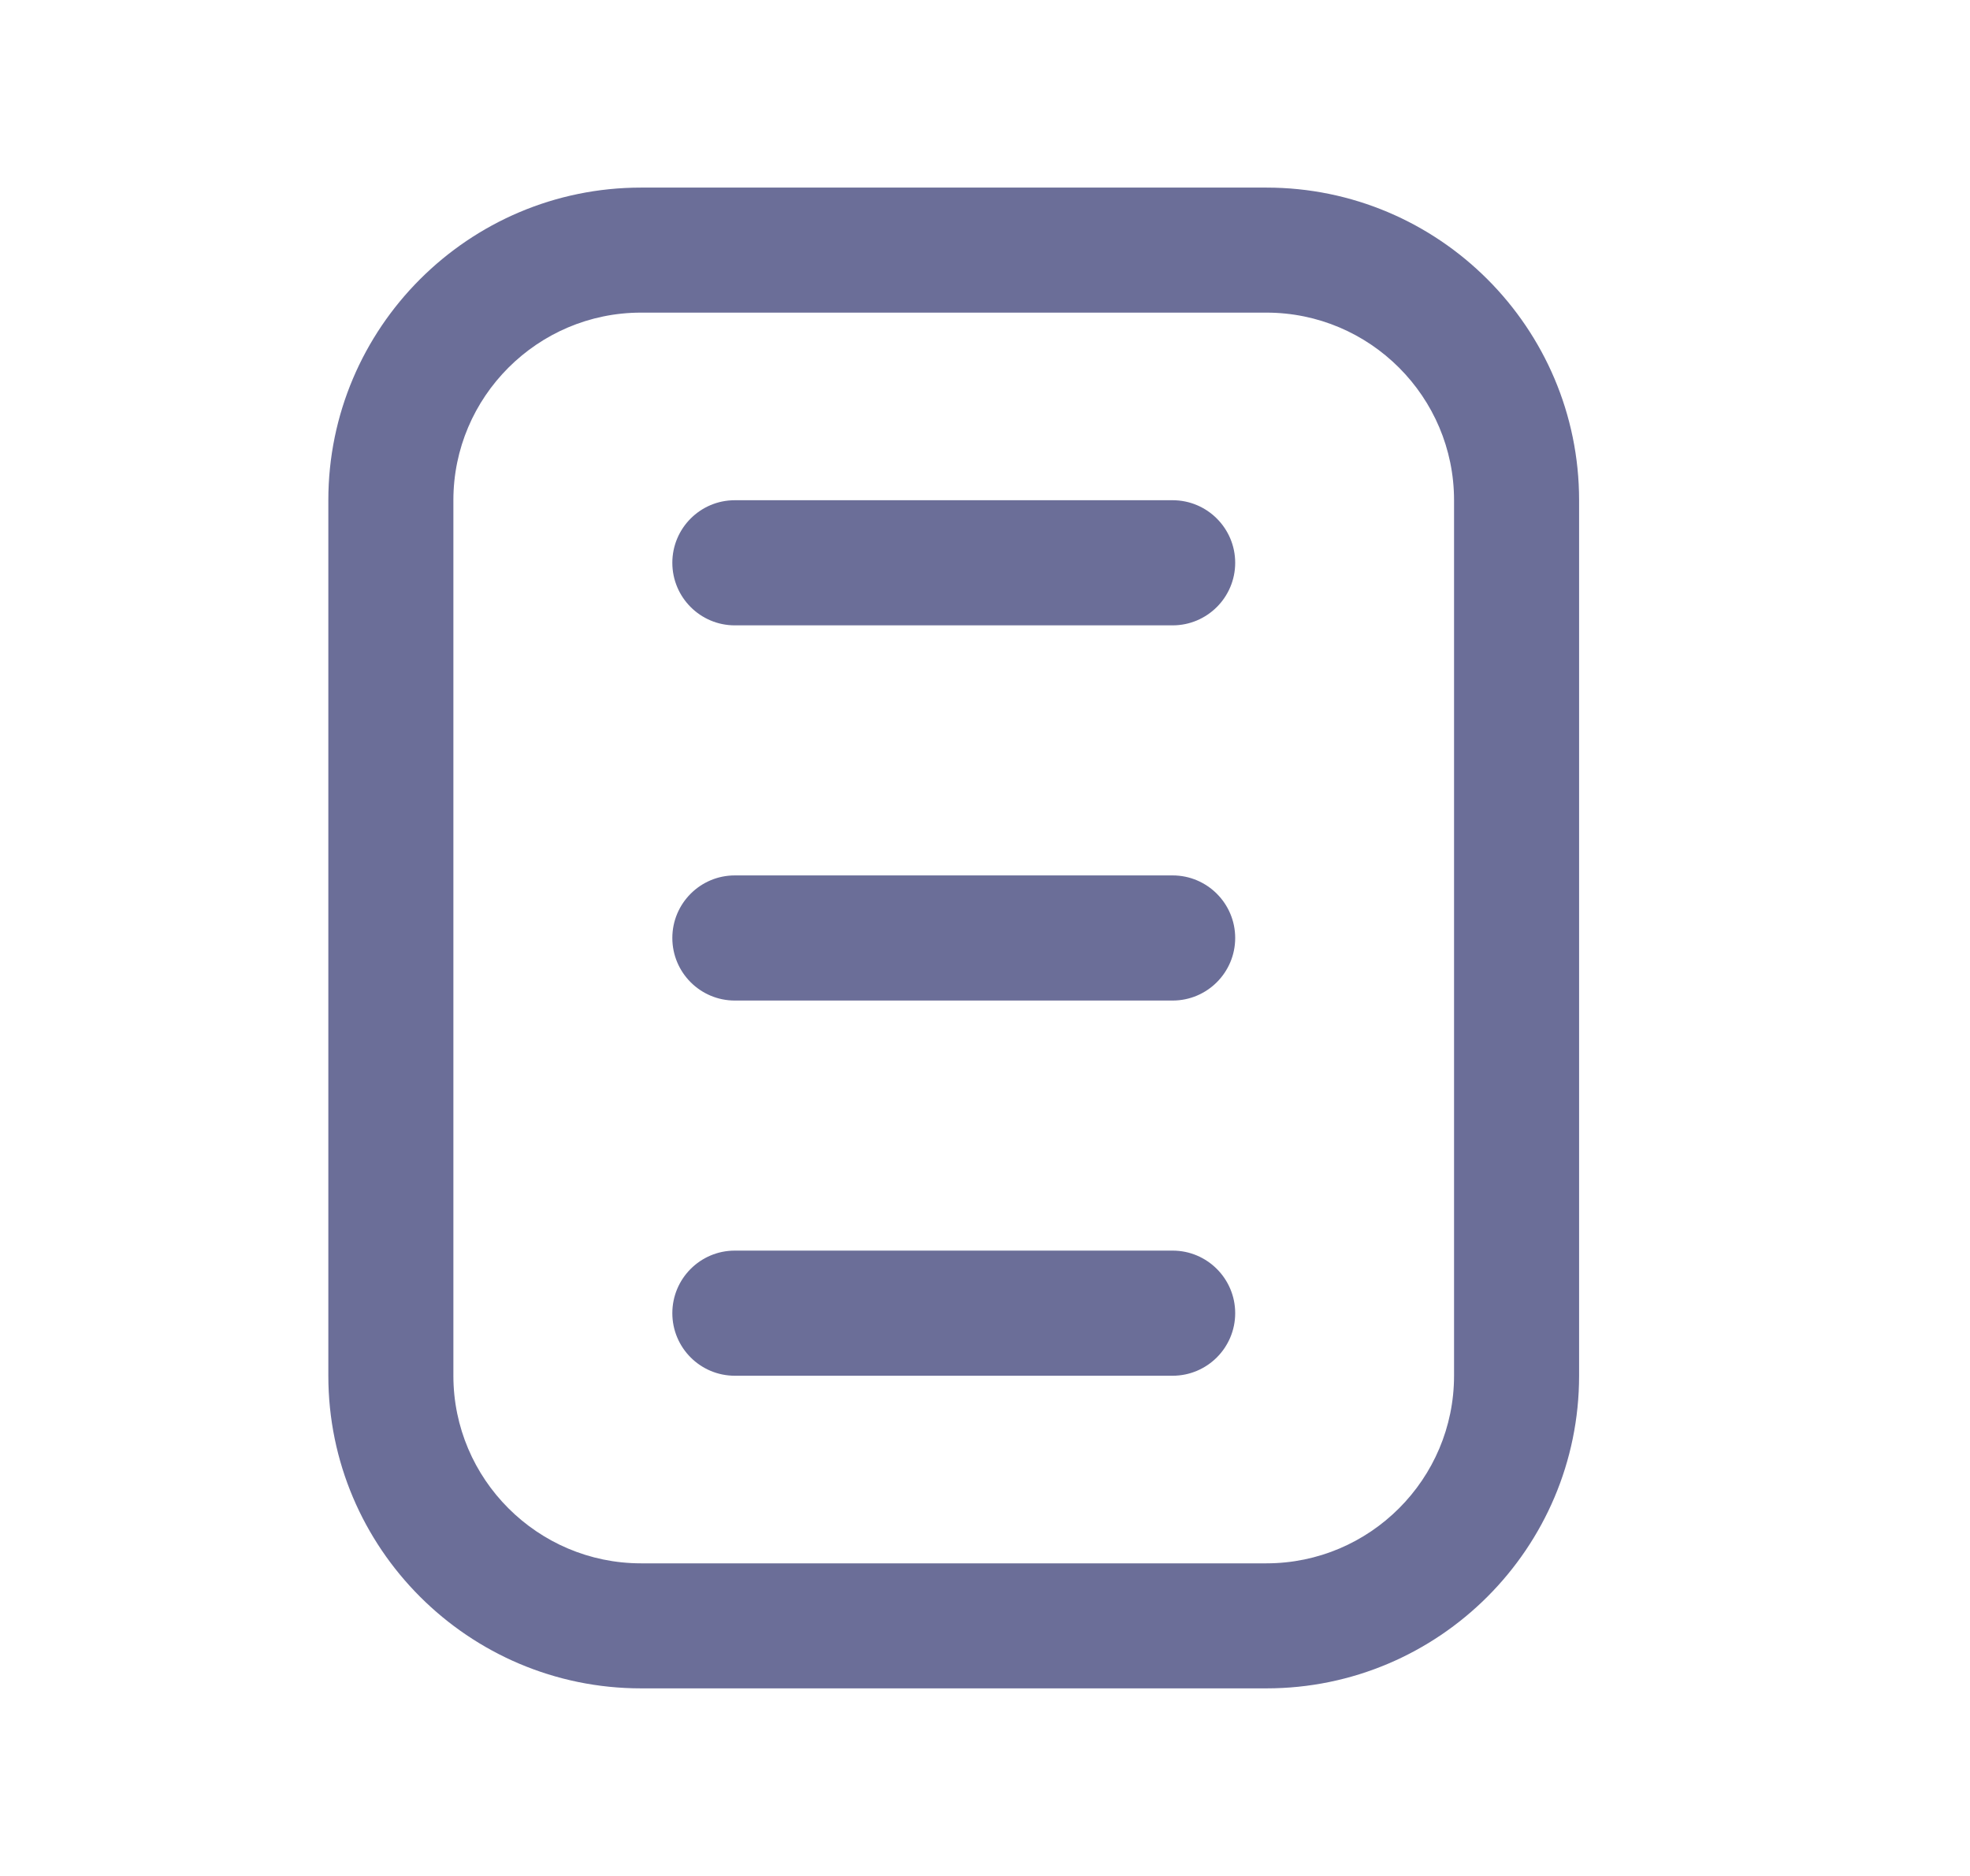
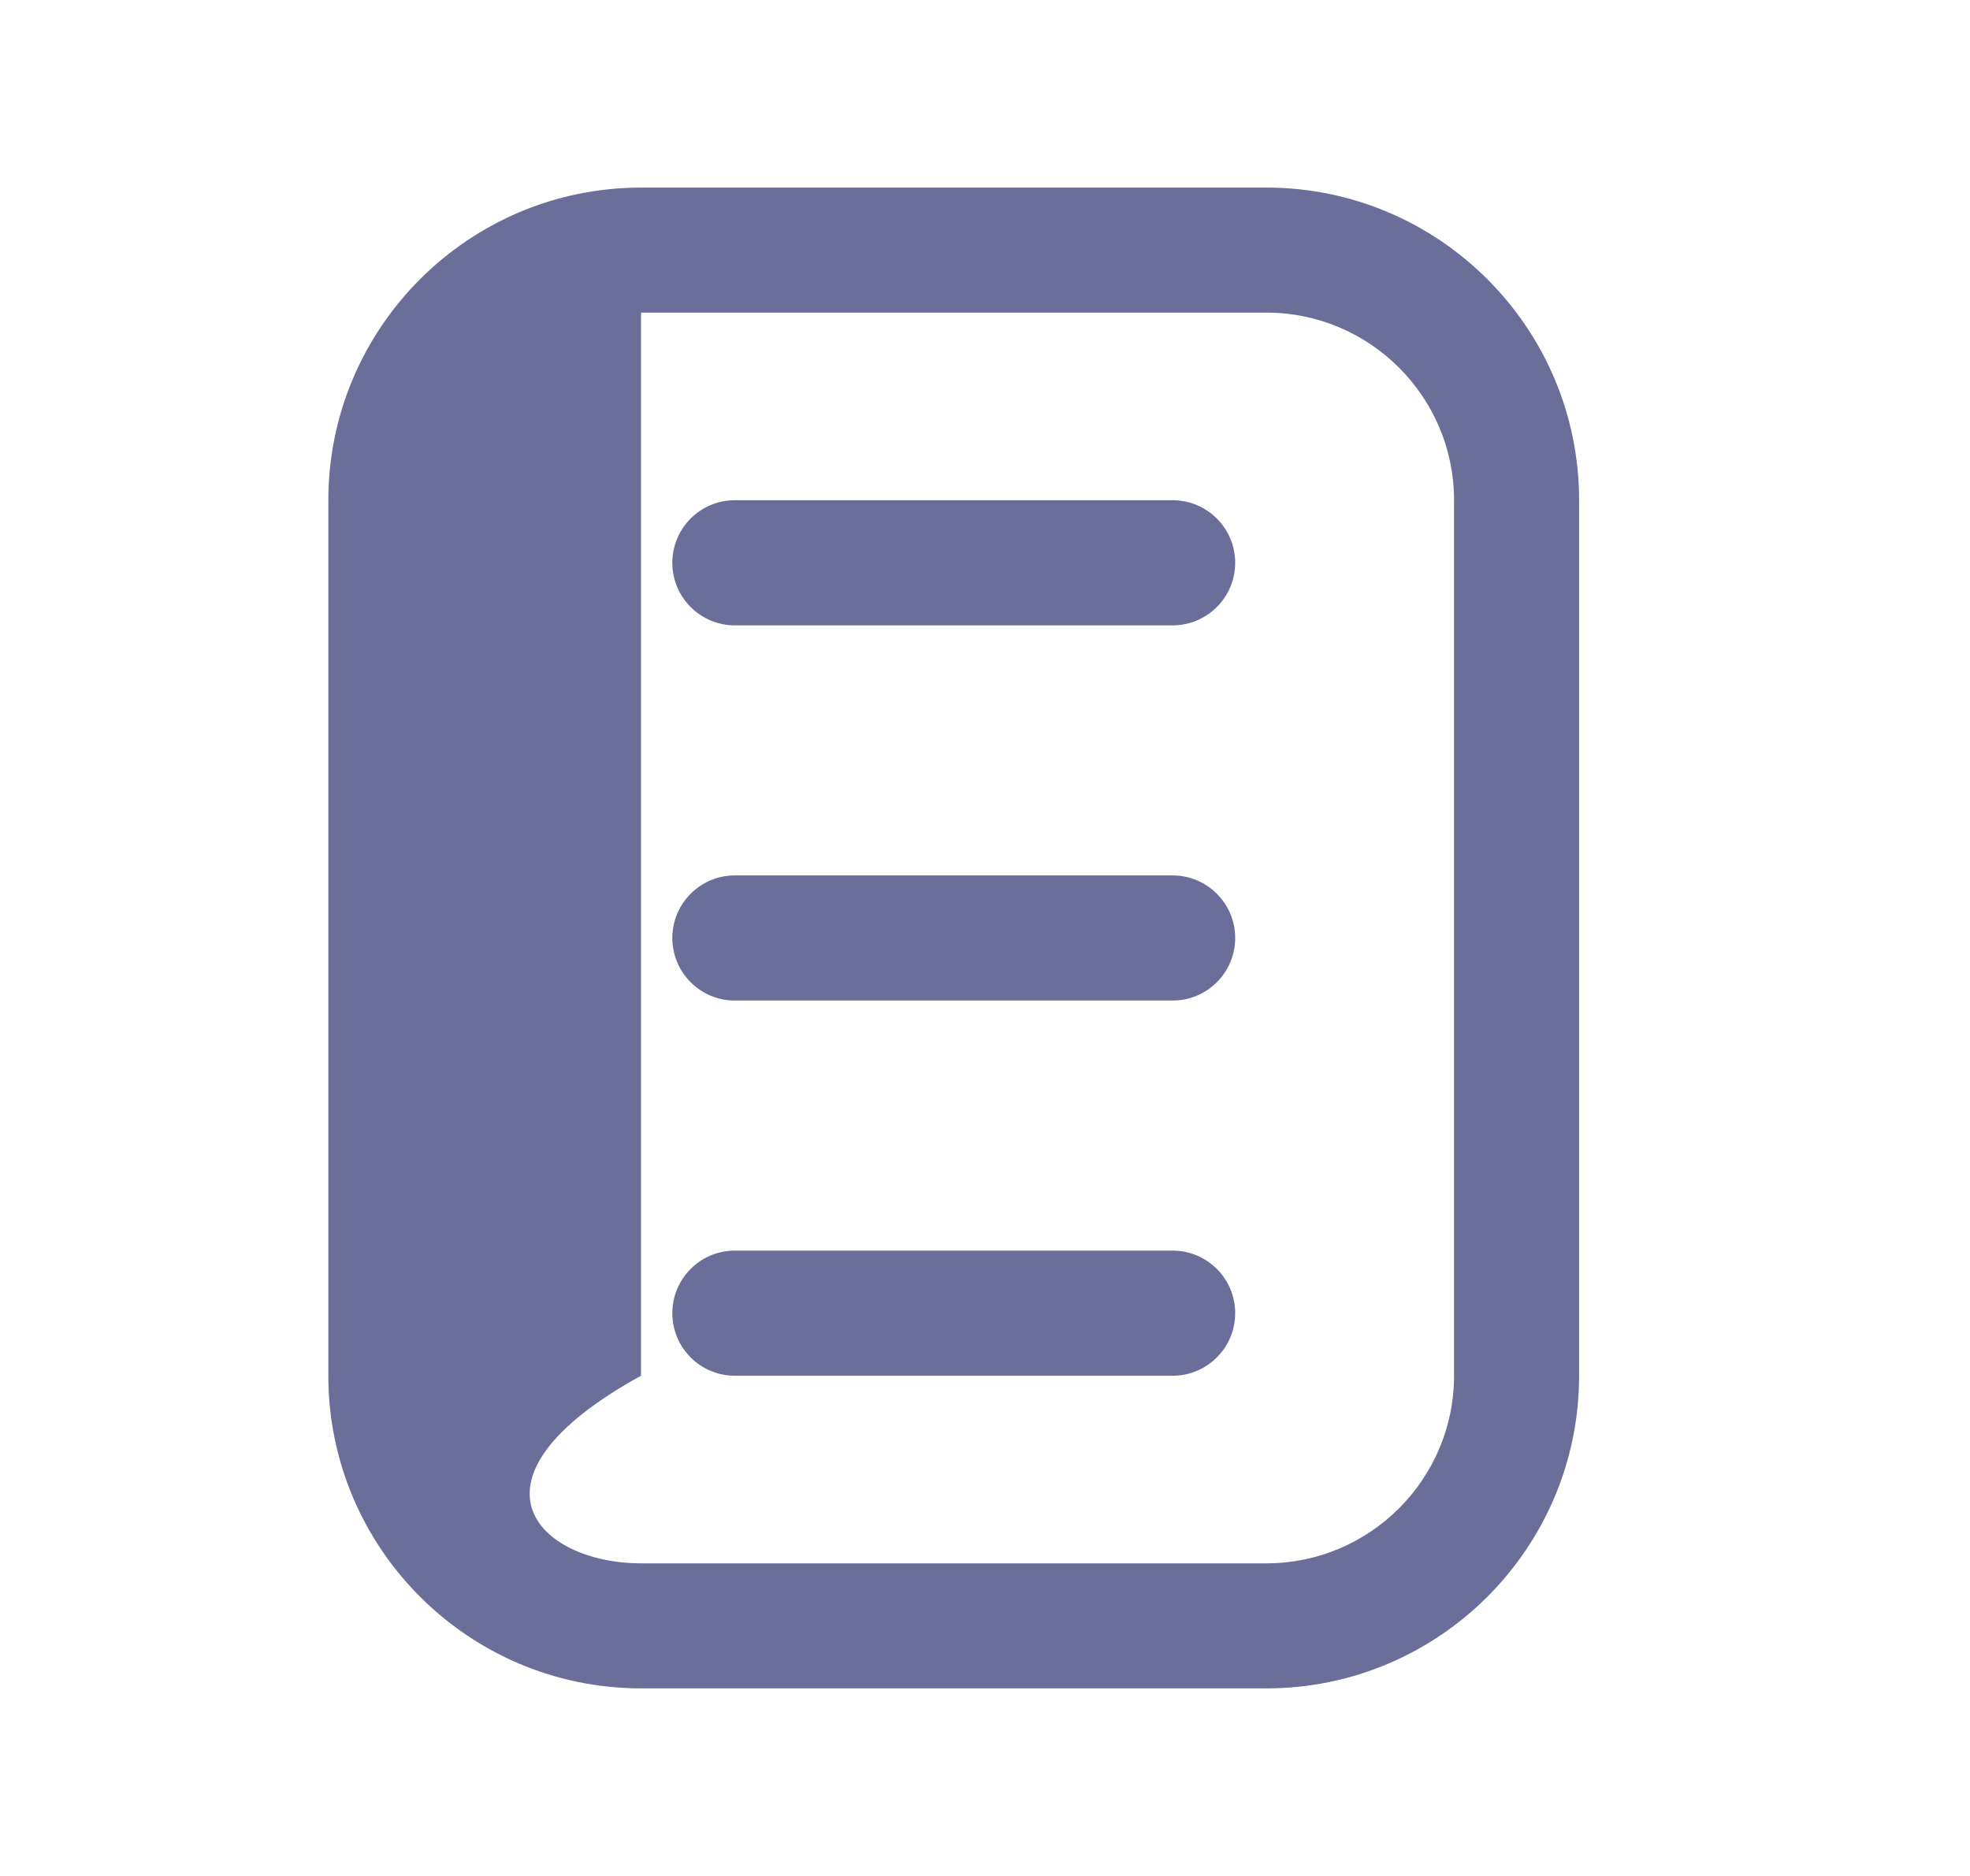
<svg xmlns="http://www.w3.org/2000/svg" width="21" height="20" viewBox="0 0 21 20" fill="none">
-   <path d="M13.5 18H6.833C4.995 18 3.5 16.505 3.5 14.667V5.333C3.5 3.495 4.995 2 6.833 2H13.5C15.338 2 16.833 3.495 16.833 5.333V14.667C16.833 16.505 15.338 18 13.5 18ZM6.833 3.333C5.731 3.333 4.833 4.231 4.833 5.333V14.667C4.833 15.769 5.731 16.667 6.833 16.667H13.5C14.603 16.667 15.5 15.769 15.5 14.667V5.333C15.5 4.231 14.603 3.333 13.5 3.333H6.833ZM13.167 6C13.167 5.632 12.868 5.333 12.5 5.333H7.833C7.465 5.333 7.167 5.632 7.167 6C7.167 6.368 7.465 6.667 7.833 6.667H12.5C12.868 6.667 13.167 6.368 13.167 6ZM13.167 10C13.167 9.632 12.868 9.333 12.5 9.333H7.833C7.465 9.333 7.167 9.632 7.167 10C7.167 10.368 7.465 10.667 7.833 10.667H12.5C12.868 10.667 13.167 10.368 13.167 10ZM13.167 14C13.167 13.632 12.868 13.333 12.5 13.333H7.833C7.465 13.333 7.167 13.632 7.167 14C7.167 14.368 7.465 14.667 7.833 14.667H12.5C12.868 14.667 13.167 14.368 13.167 14Z" fill="#6B6E98" />
+   <path d="M13.5 18H6.833C4.995 18 3.5 16.505 3.5 14.667V5.333C3.5 3.495 4.995 2 6.833 2H13.5C15.338 2 16.833 3.495 16.833 5.333V14.667C16.833 16.505 15.338 18 13.5 18ZM6.833 3.333V14.667C4.833 15.769 5.731 16.667 6.833 16.667H13.5C14.603 16.667 15.5 15.769 15.5 14.667V5.333C15.5 4.231 14.603 3.333 13.5 3.333H6.833ZM13.167 6C13.167 5.632 12.868 5.333 12.5 5.333H7.833C7.465 5.333 7.167 5.632 7.167 6C7.167 6.368 7.465 6.667 7.833 6.667H12.5C12.868 6.667 13.167 6.368 13.167 6ZM13.167 10C13.167 9.632 12.868 9.333 12.5 9.333H7.833C7.465 9.333 7.167 9.632 7.167 10C7.167 10.368 7.465 10.667 7.833 10.667H12.5C12.868 10.667 13.167 10.368 13.167 10ZM13.167 14C13.167 13.632 12.868 13.333 12.5 13.333H7.833C7.465 13.333 7.167 13.632 7.167 14C7.167 14.368 7.465 14.667 7.833 14.667H12.5C12.868 14.667 13.167 14.368 13.167 14Z" fill="#6B6E98" />
</svg>